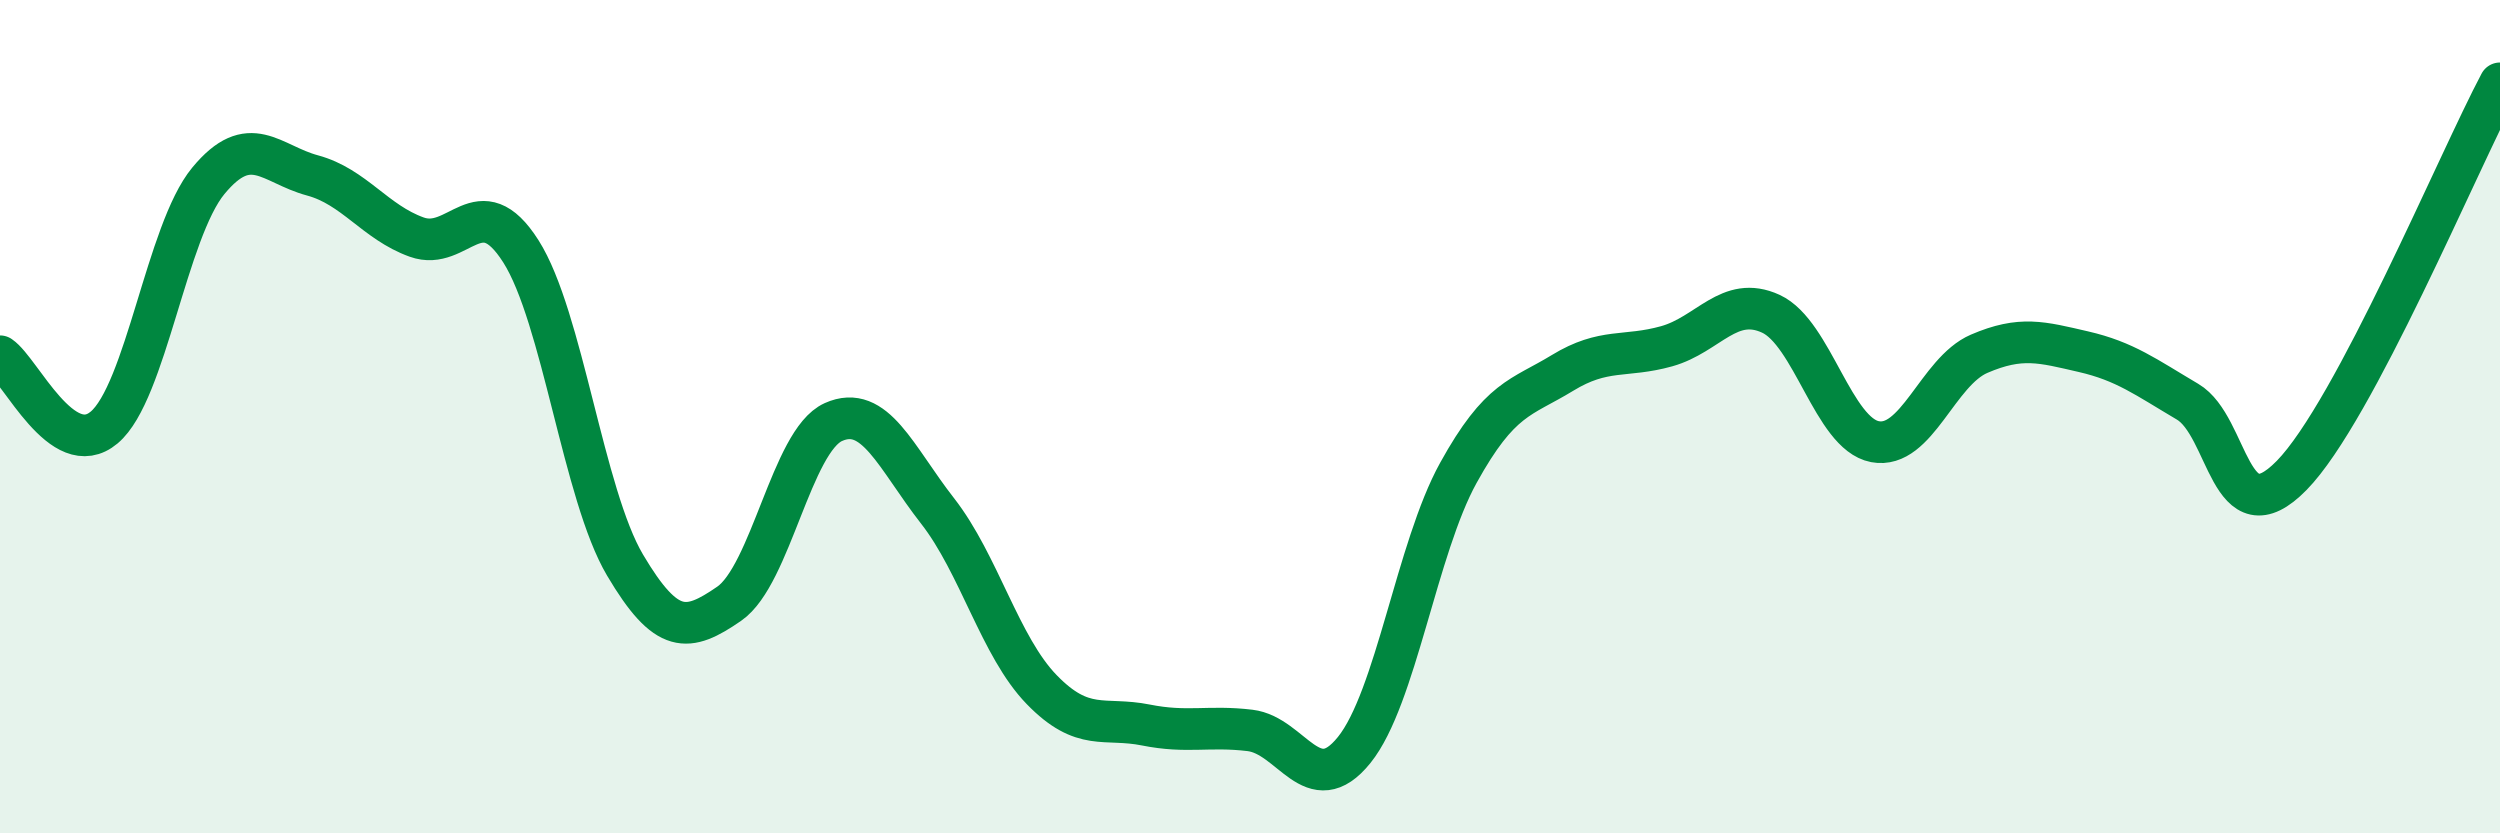
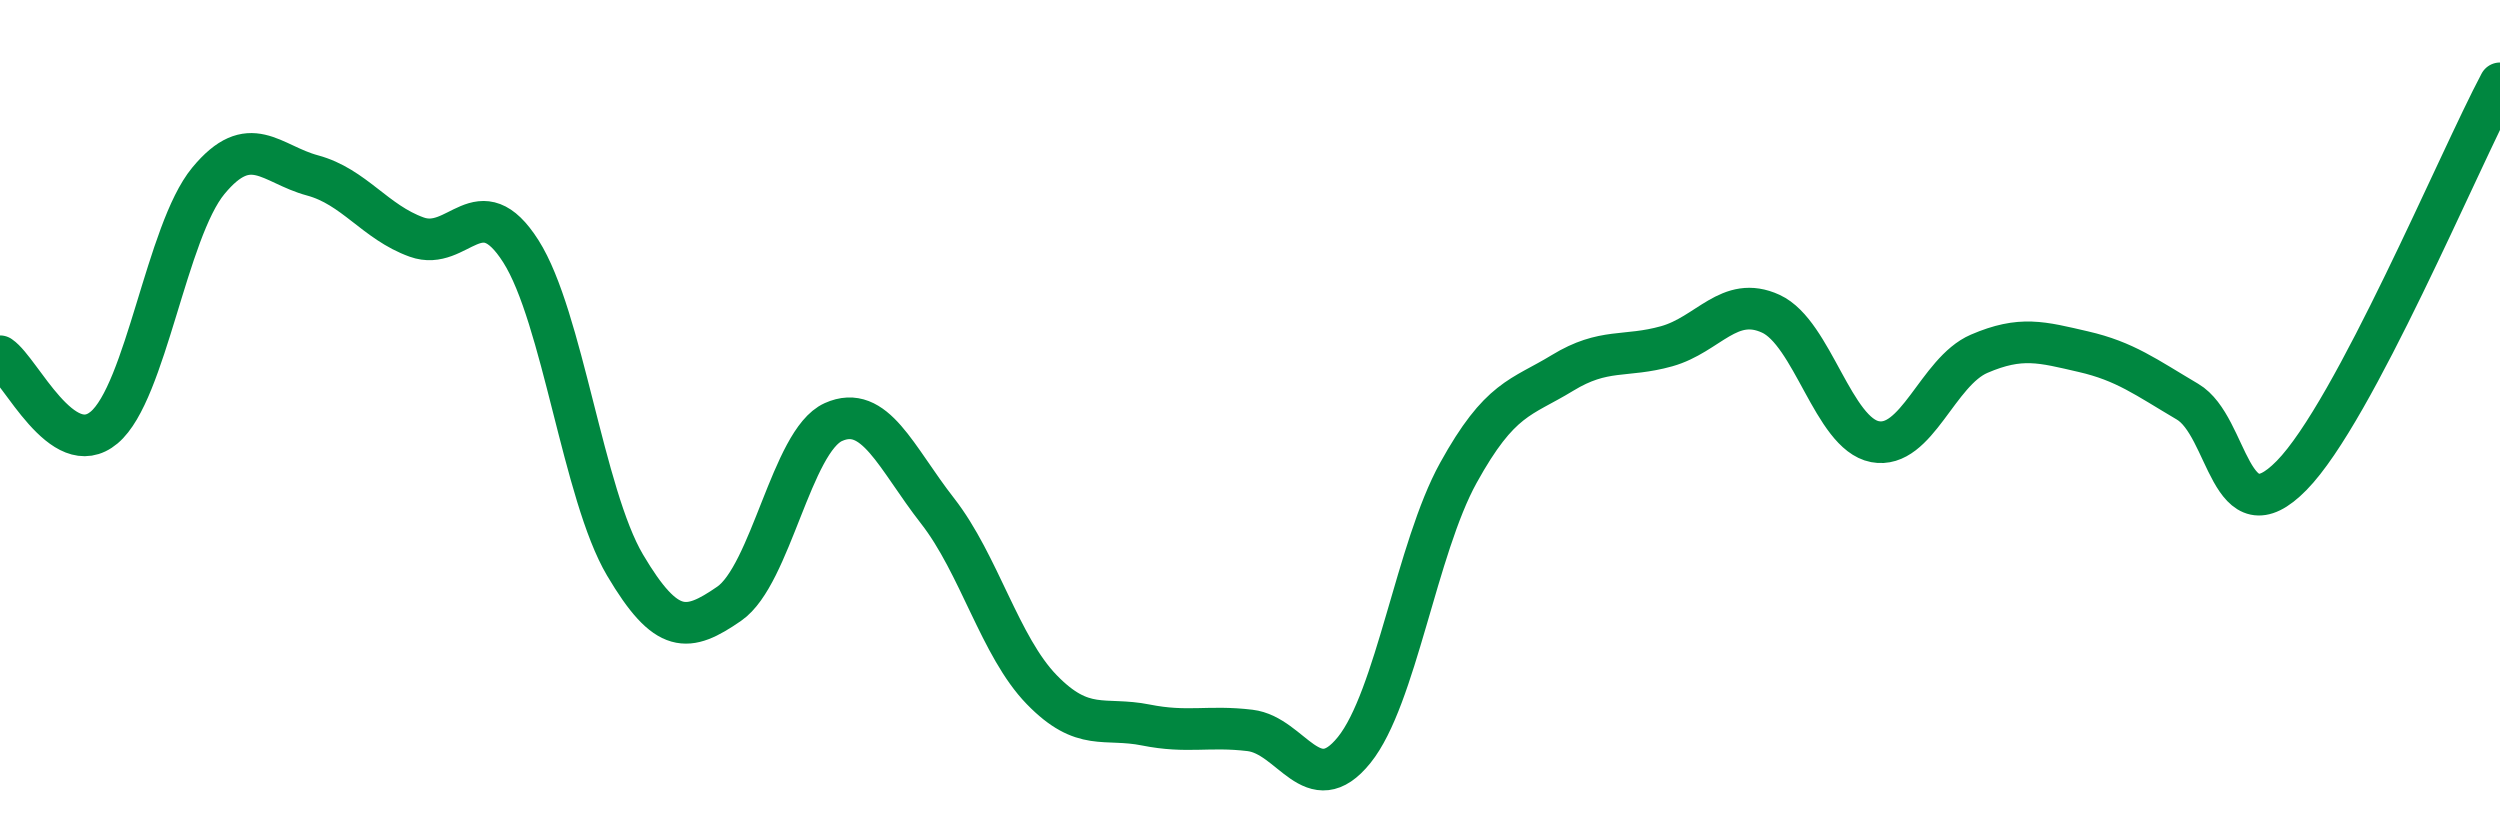
<svg xmlns="http://www.w3.org/2000/svg" width="60" height="20" viewBox="0 0 60 20">
-   <path d="M 0,8.55 C 0.5,8.89 1.5,11.1 2.5,10.26 C 3.5,9.42 4,5.55 5,4.34 C 6,3.13 6.5,3.94 7.5,4.21 C 8.5,4.48 9,5.33 10,5.69 C 11,6.05 11.5,4.46 12.5,6.03 C 13.5,7.6 14,11.87 15,13.56 C 16,15.25 16.5,15.18 17.5,14.49 C 18.5,13.8 19,10.58 20,10.13 C 21,9.68 21.5,10.98 22.5,12.26 C 23.5,13.54 24,15.52 25,16.55 C 26,17.58 26.5,17.2 27.5,17.4 C 28.5,17.6 29,17.41 30,17.53 C 31,17.65 31.5,19.24 32.5,18 C 33.5,16.76 34,13.16 35,11.35 C 36,9.54 36.5,9.56 37.5,8.95 C 38.5,8.34 39,8.59 40,8.31 C 41,8.03 41.5,7.07 42.5,7.53 C 43.5,7.99 44,10.41 45,10.6 C 46,10.79 46.5,8.92 47.5,8.49 C 48.5,8.06 49,8.21 50,8.44 C 51,8.67 51.5,9.05 52.5,9.64 C 53.5,10.23 53.5,12.94 55,11.41 C 56.5,9.88 59,3.88 60,2L60 20L0 20Z" fill="#008740" opacity="0.1" stroke-linecap="round" stroke-linejoin="round" />
  <path d="M 0,8.55 C 0.5,8.89 1.5,11.1 2.5,10.26 C 3.5,9.42 4,5.55 5,4.34 C 6,3.13 6.5,3.94 7.5,4.21 C 8.5,4.48 9,5.33 10,5.69 C 11,6.05 11.5,4.46 12.5,6.03 C 13.5,7.6 14,11.87 15,13.56 C 16,15.25 16.5,15.18 17.5,14.49 C 18.5,13.8 19,10.58 20,10.13 C 21,9.68 21.5,10.98 22.5,12.26 C 23.5,13.54 24,15.52 25,16.55 C 26,17.58 26.5,17.2 27.5,17.4 C 28.5,17.6 29,17.41 30,17.53 C 31,17.65 31.5,19.24 32.5,18 C 33.5,16.76 34,13.16 35,11.35 C 36,9.54 36.5,9.56 37.5,8.95 C 38.5,8.34 39,8.59 40,8.31 C 41,8.03 41.5,7.07 42.5,7.53 C 43.5,7.99 44,10.41 45,10.6 C 46,10.79 46.5,8.92 47.5,8.49 C 48.5,8.06 49,8.21 50,8.44 C 51,8.67 51.5,9.05 52.5,9.64 C 53.5,10.23 53.5,12.94 55,11.41 C 56.5,9.88 59,3.88 60,2" stroke="#008740" stroke-width="1" fill="none" stroke-linecap="round" stroke-linejoin="round" />
</svg>